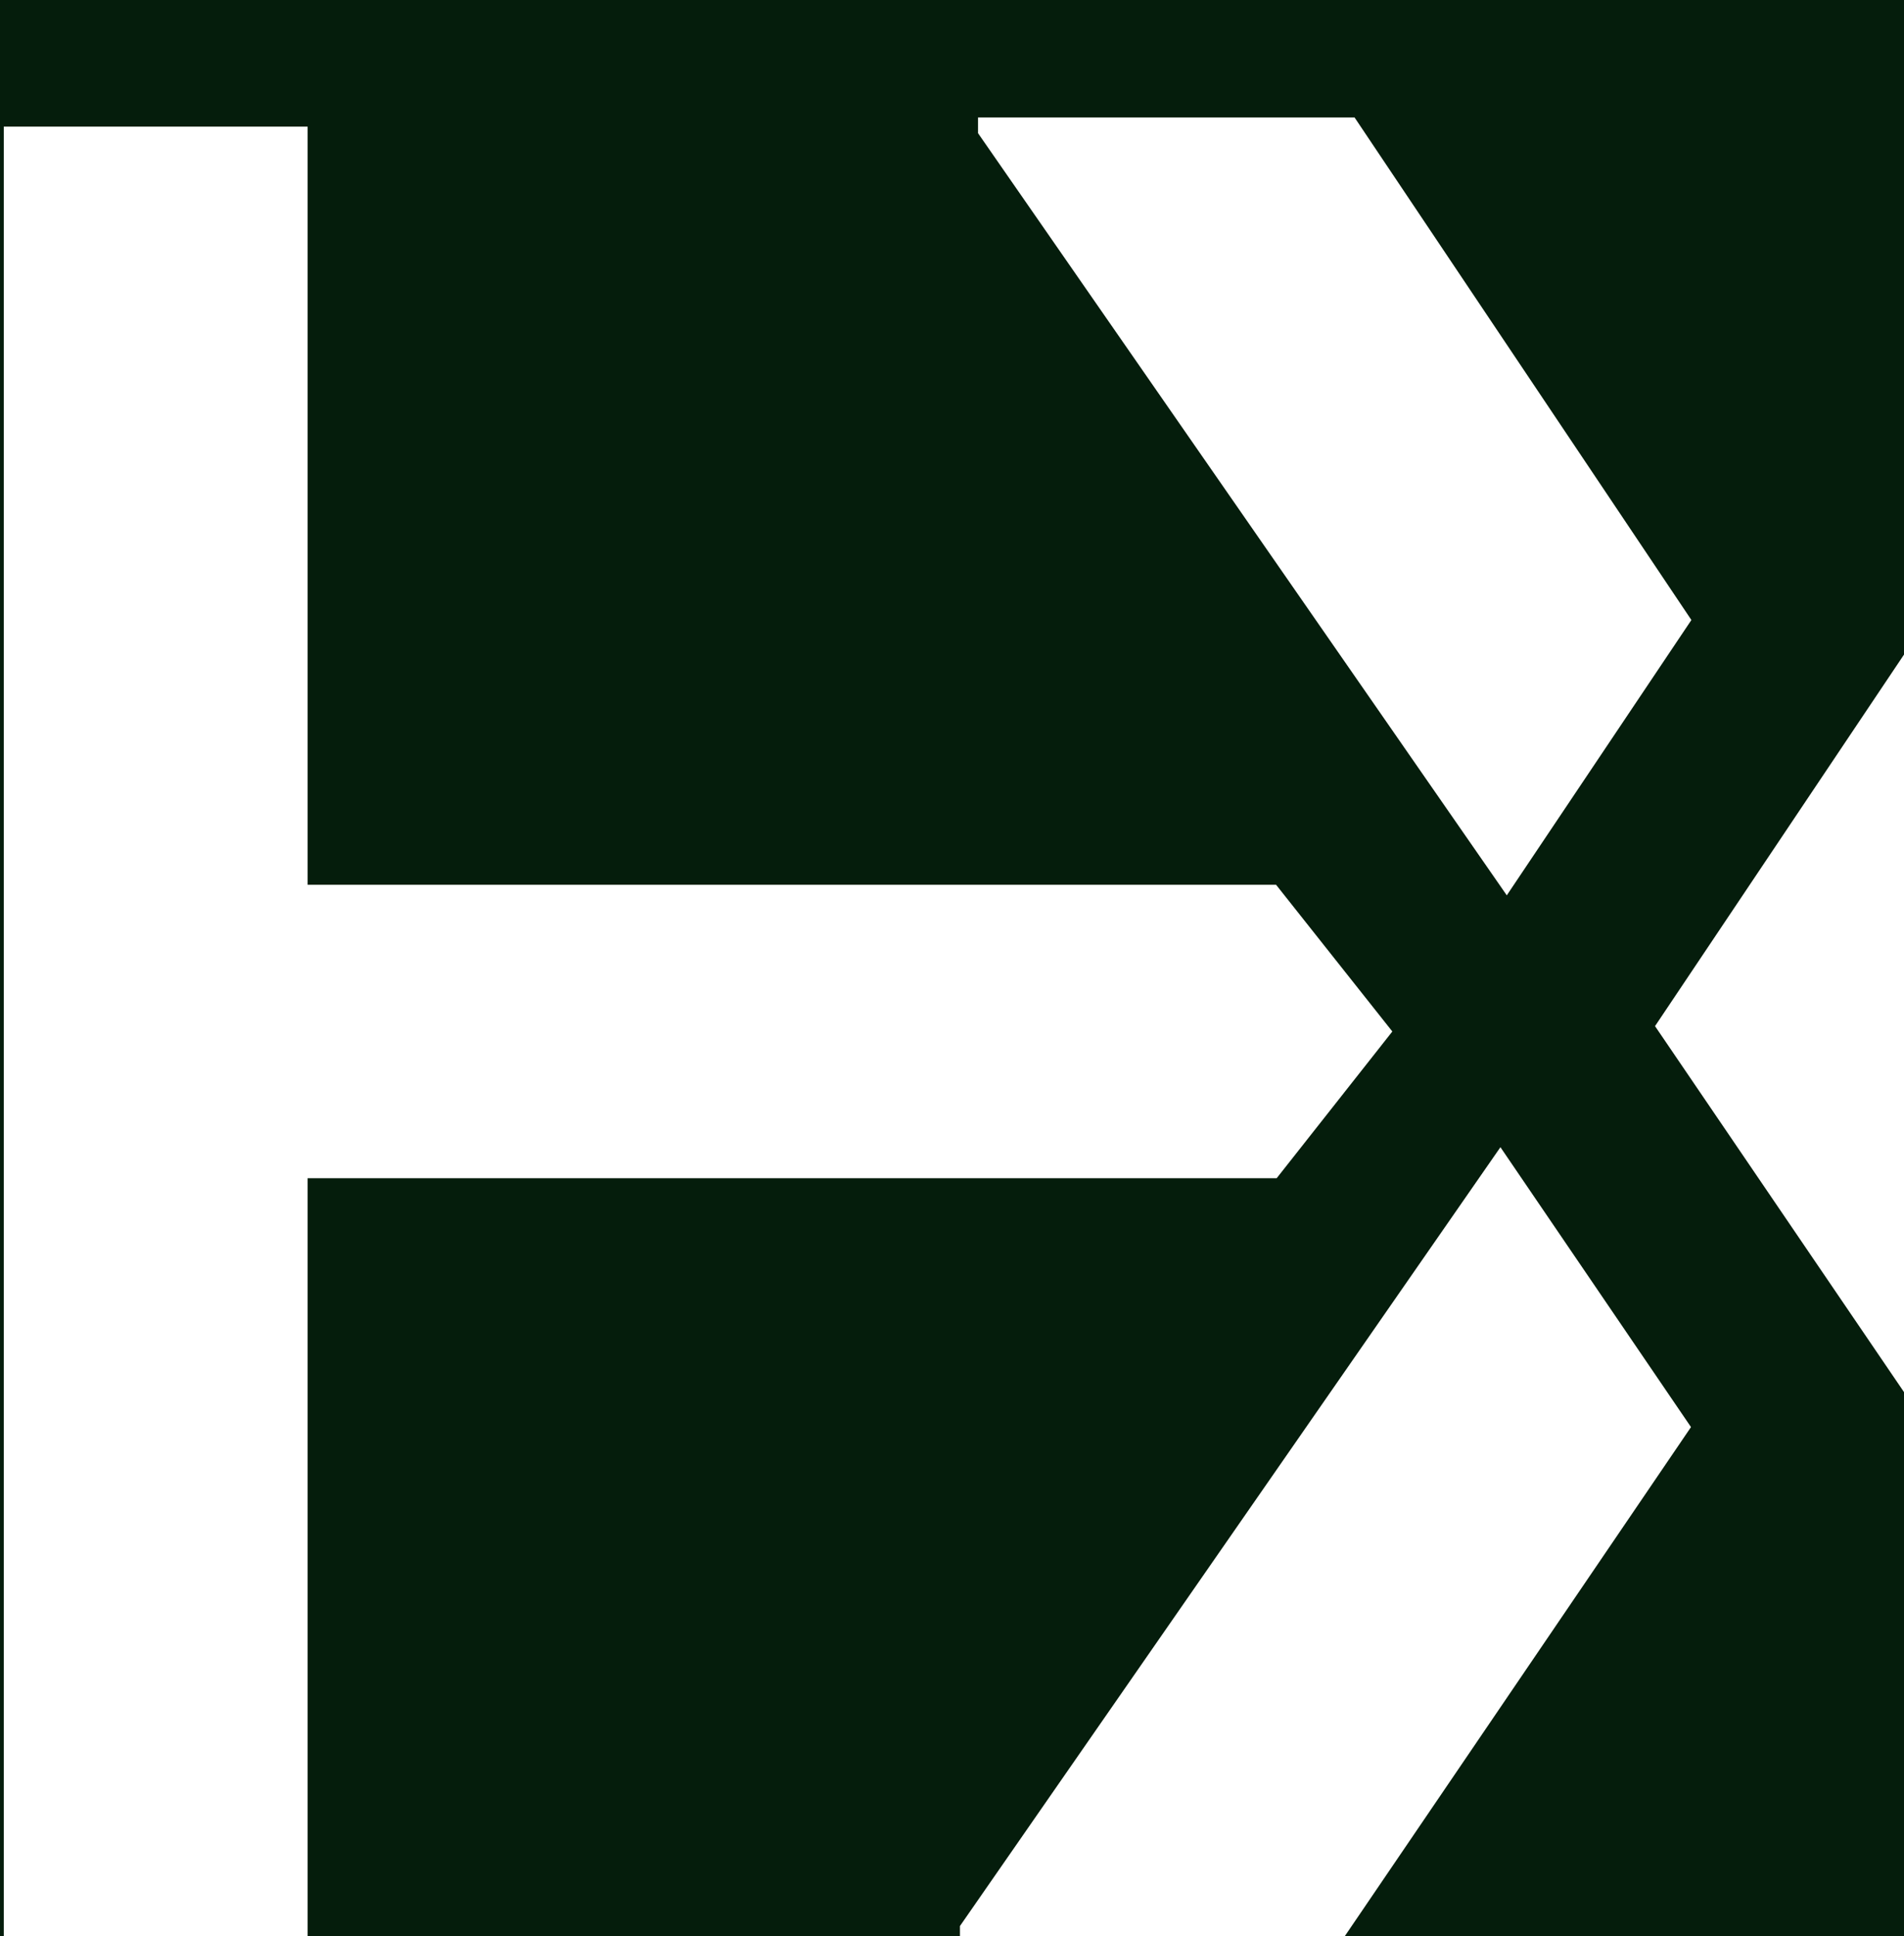
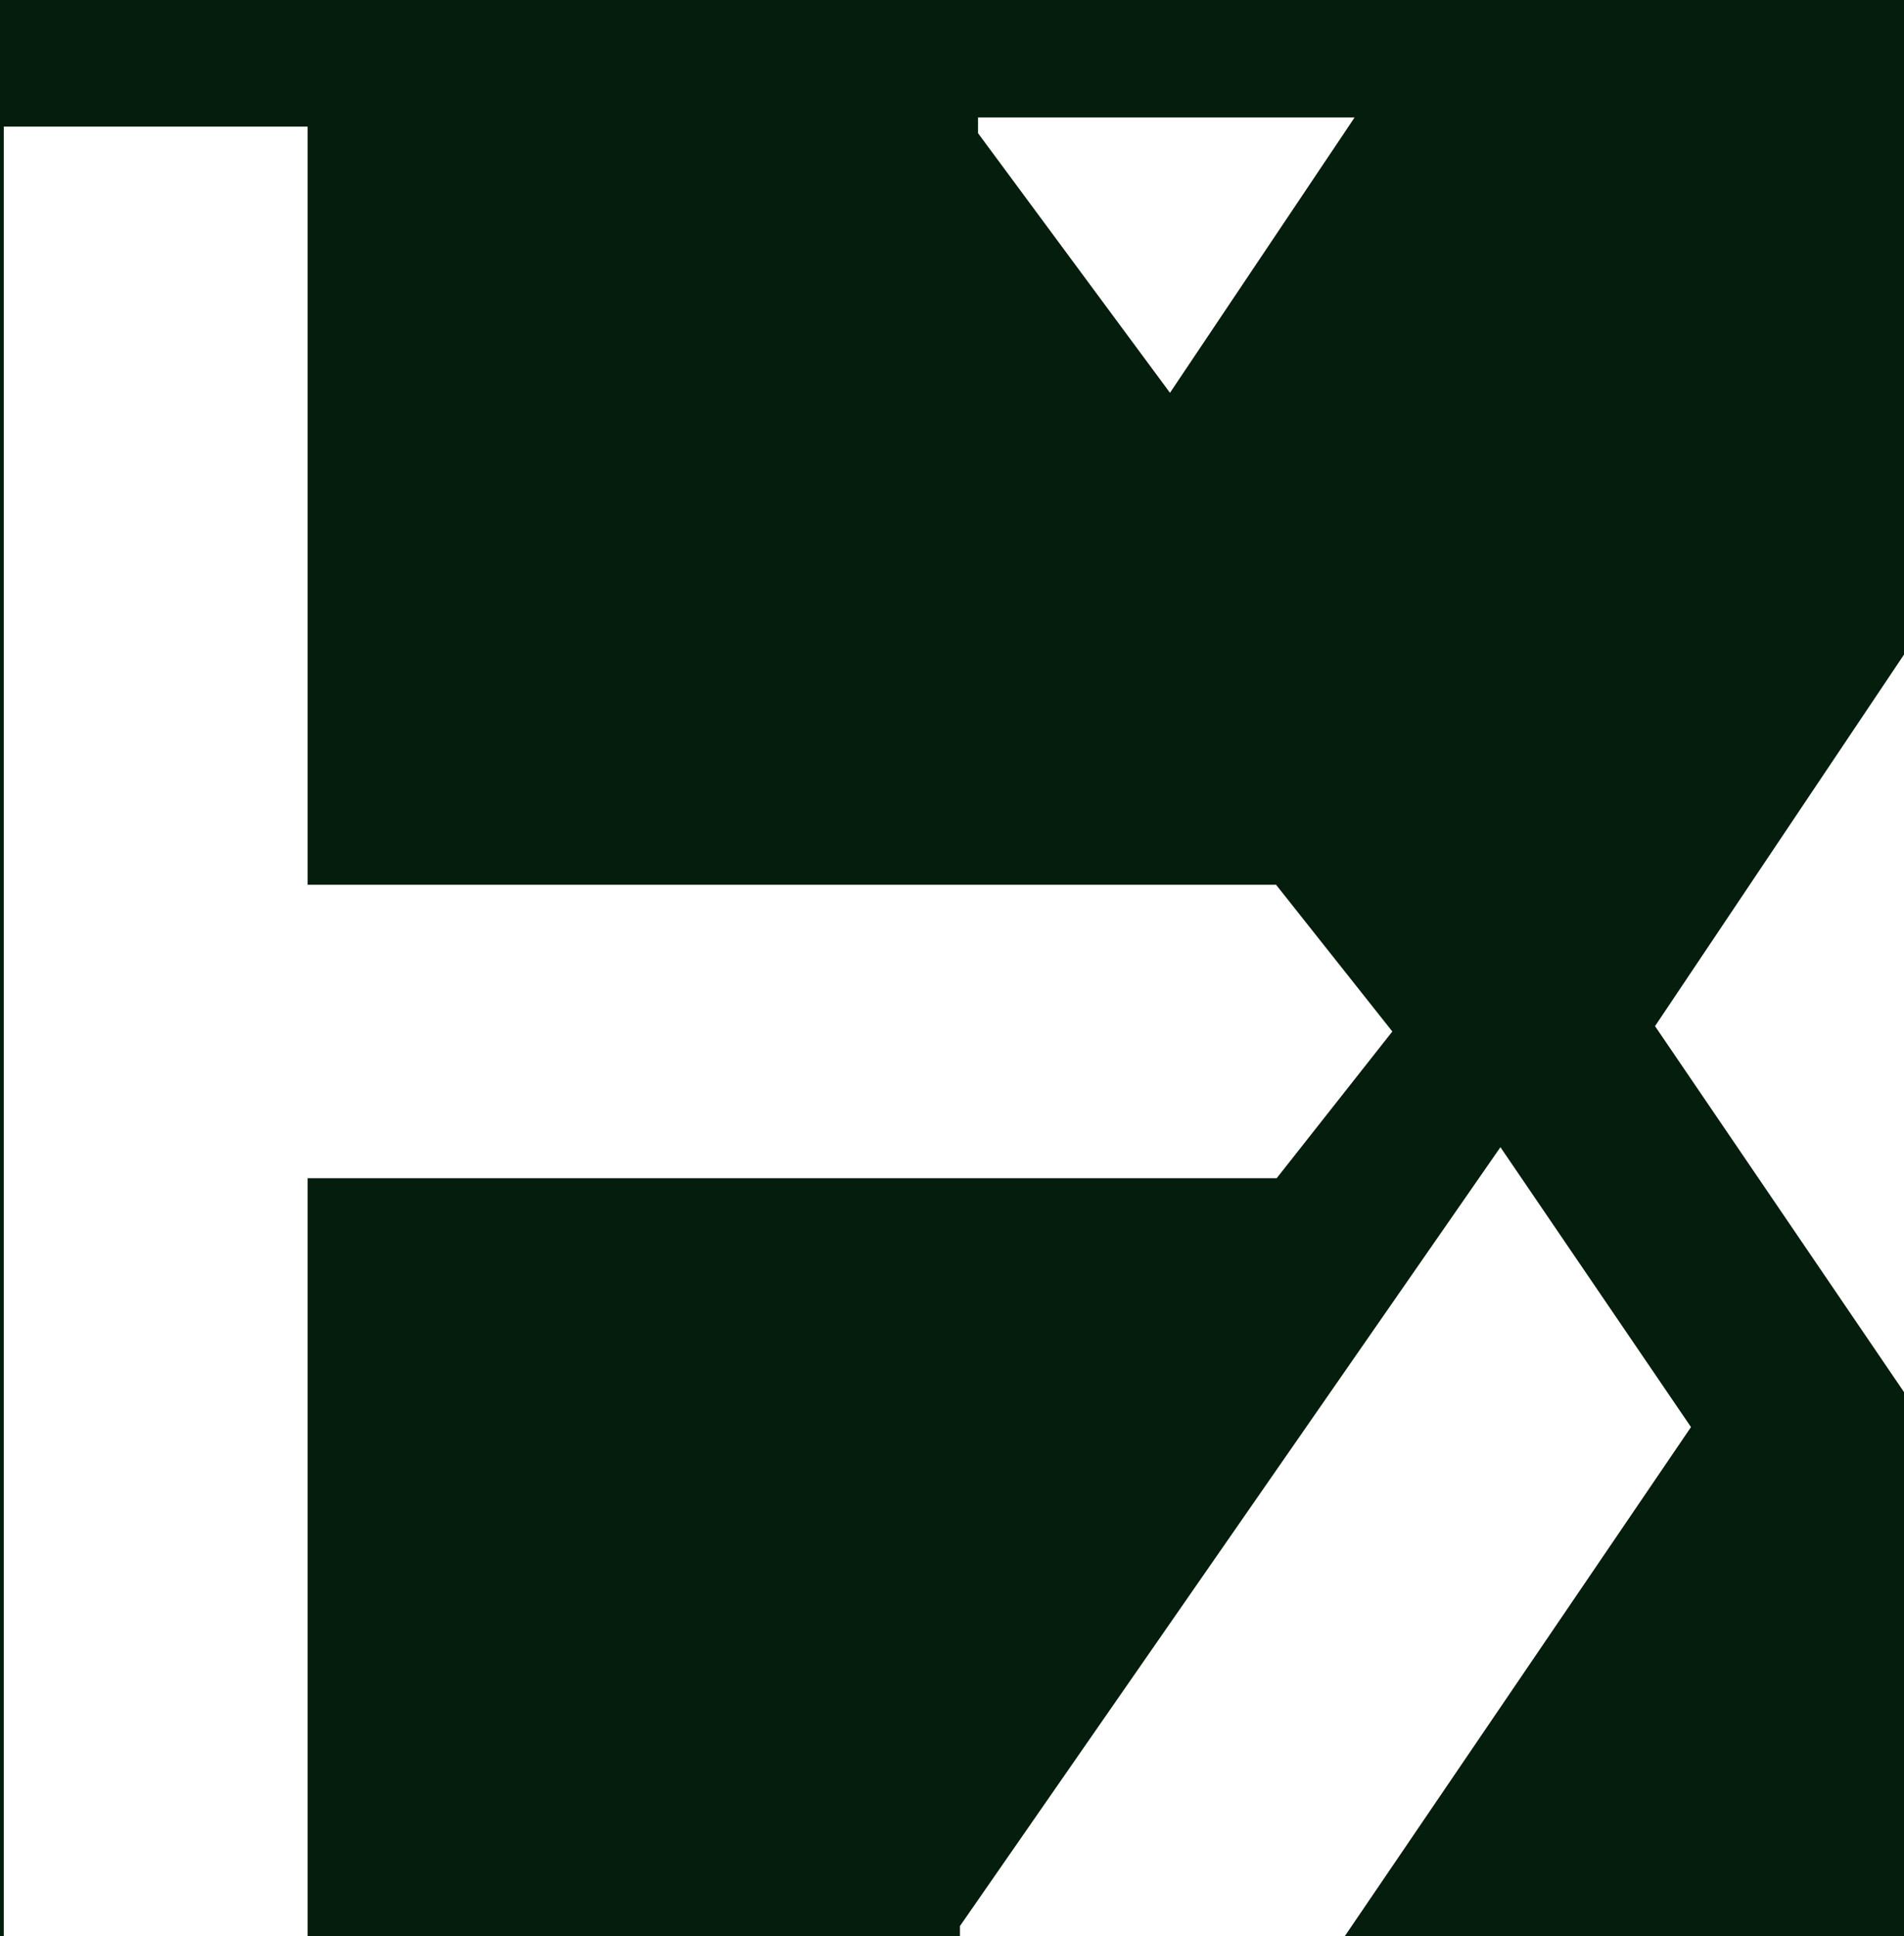
<svg xmlns="http://www.w3.org/2000/svg" version="1.1" id="Layer_1" x="0px" y="0px" viewBox="0 0 958.2 974.1" style="enable-background:new 0 0 958.2 974.1;" xml:space="preserve">
  <style type="text/css">
	.st0{fill:#051D0C;}
</style>
-   <path class="st0" d="M832.9,516.2l125.3-186.9v-435.2h-1920v1080H1.9V63.7h152.9v381.4h487.4l58.5,73.8l-58.2,73.8H154.8v381.4  h328.3v-5.2l272-391.8L851,717.9L676.7,974.1h281.5V700.3L832.9,516.2z M492.2,67v-7.9h189.5l169.5,252.8l-92.9,138.5L492.2,67z" />
+   <path class="st0" d="M832.9,516.2l125.3-186.9v-435.2h-1920v1080H1.9V63.7h152.9v381.4h487.4l58.5,73.8l-58.2,73.8H154.8v381.4  h328.3v-5.2l272-391.8L851,717.9L676.7,974.1h281.5V700.3L832.9,516.2z M492.2,67v-7.9h189.5l-92.9,138.5L492.2,67z" />
</svg>